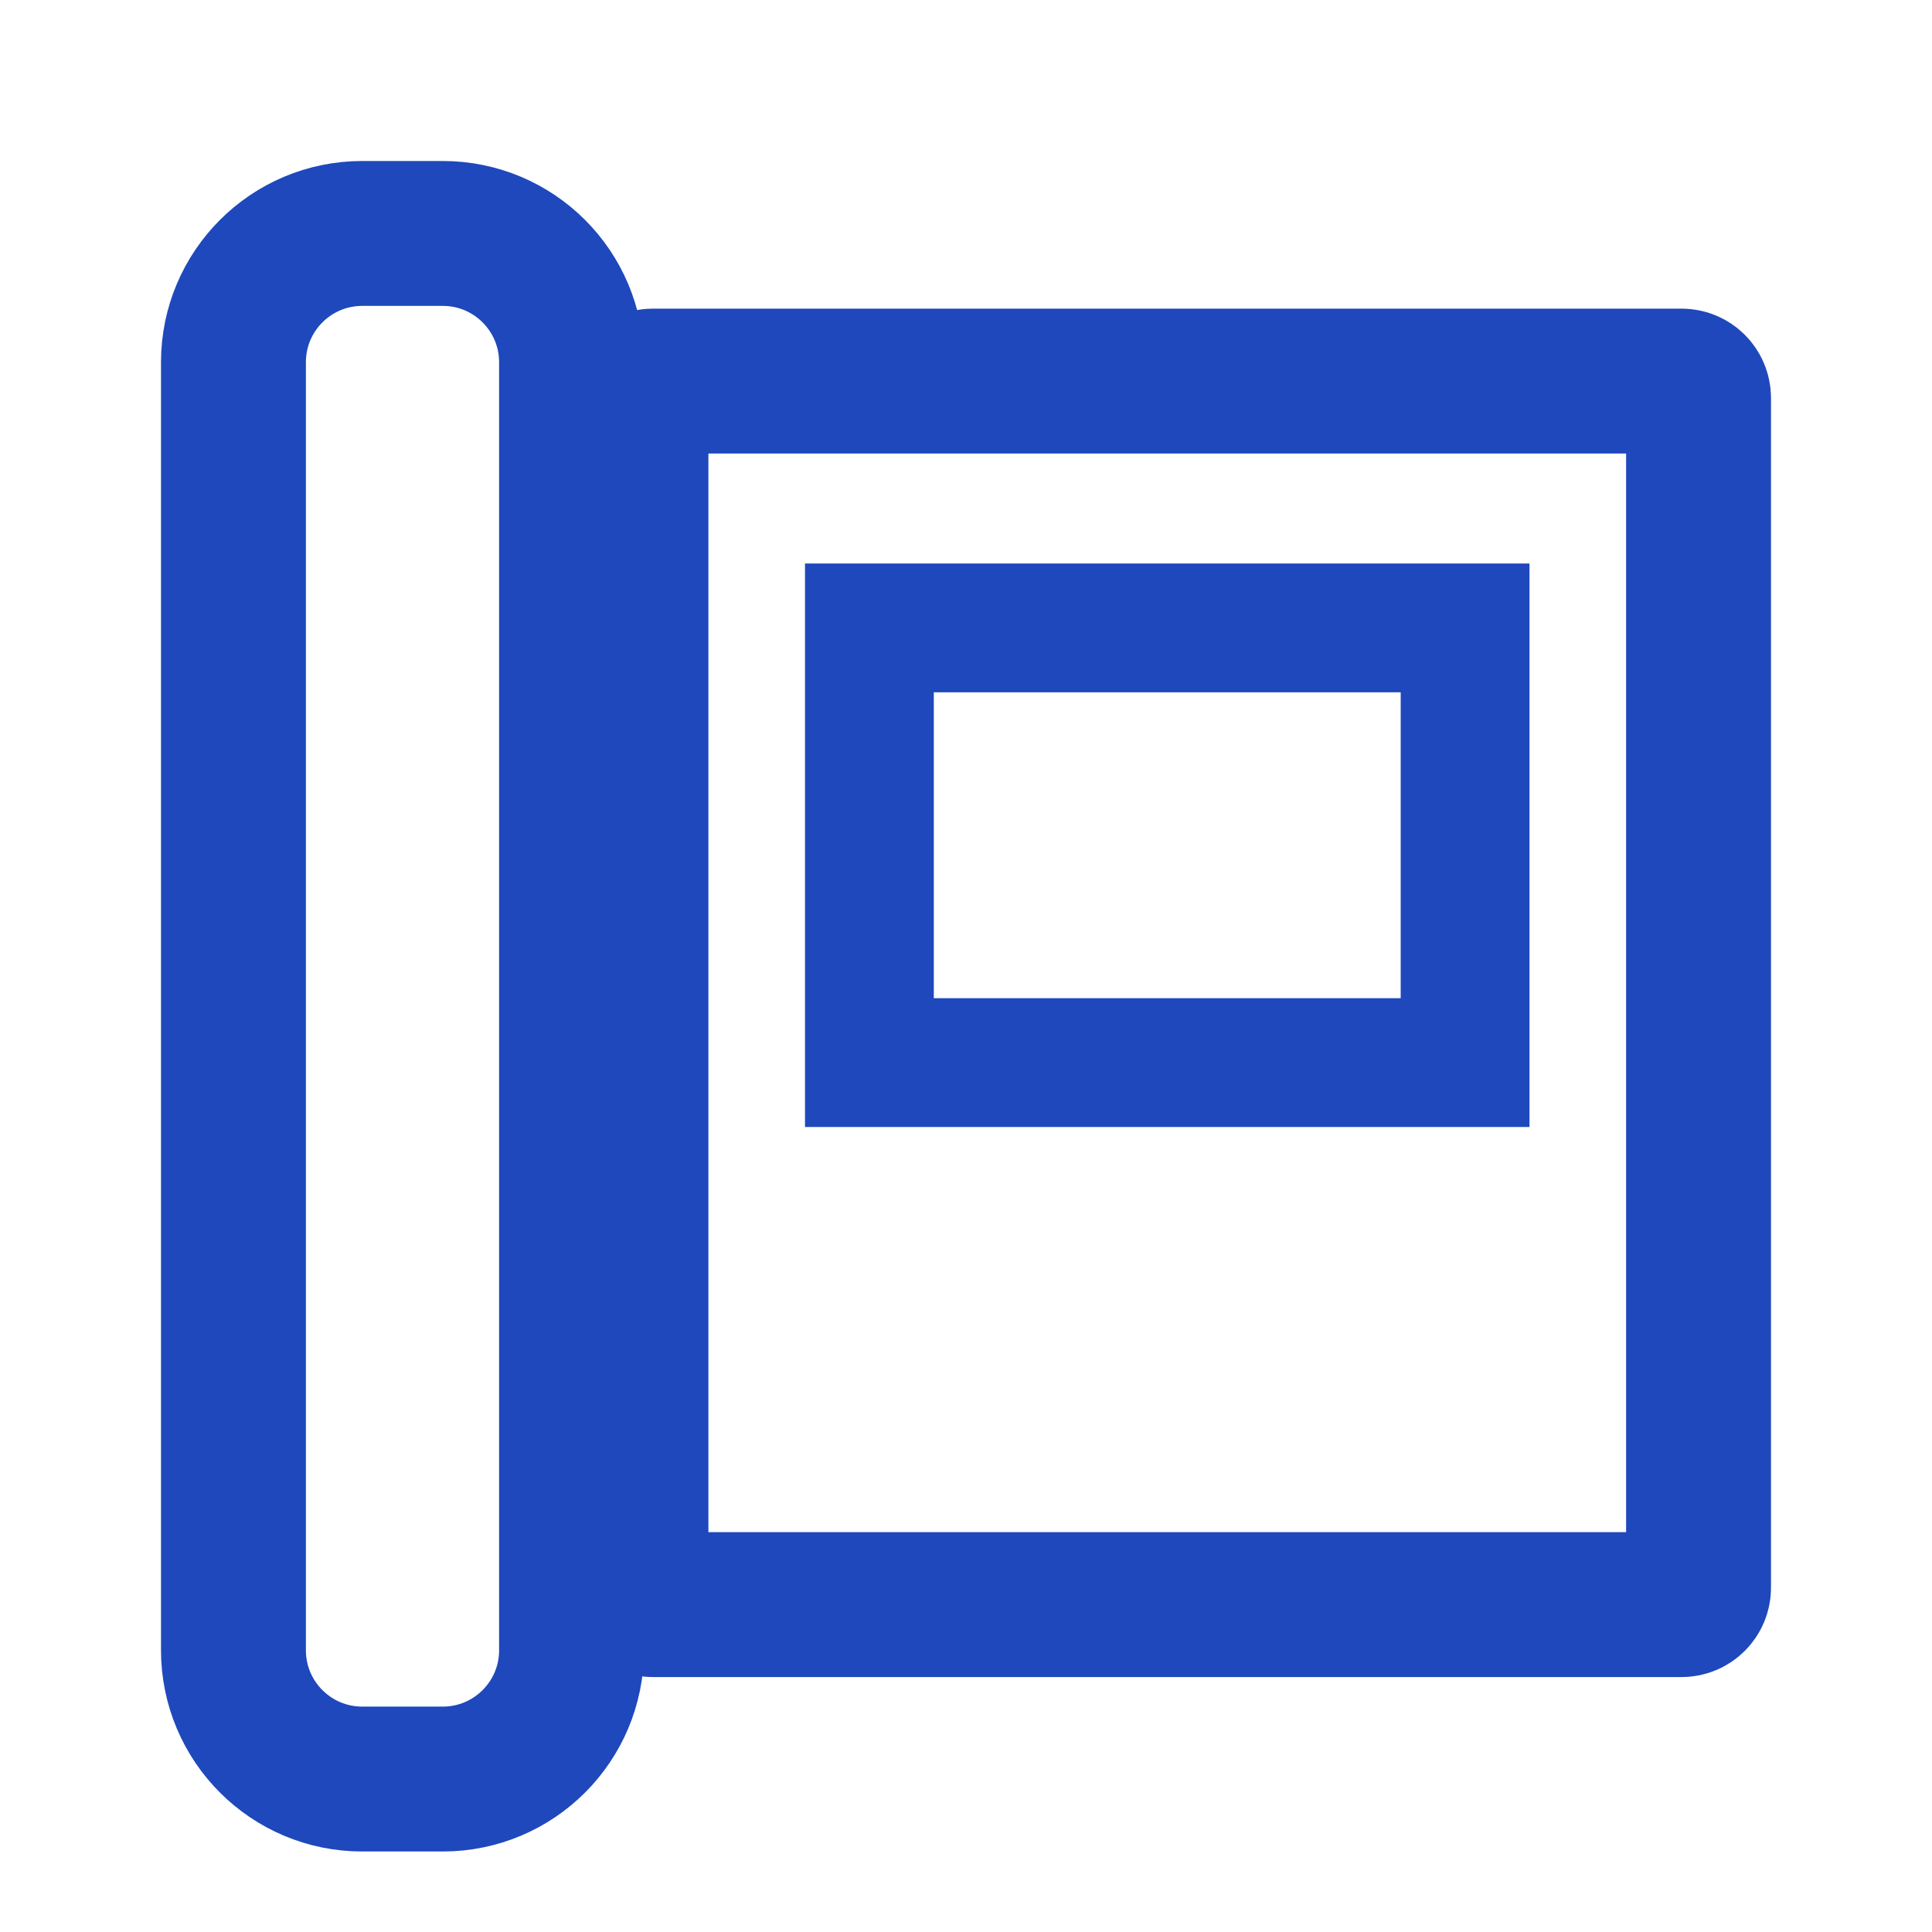
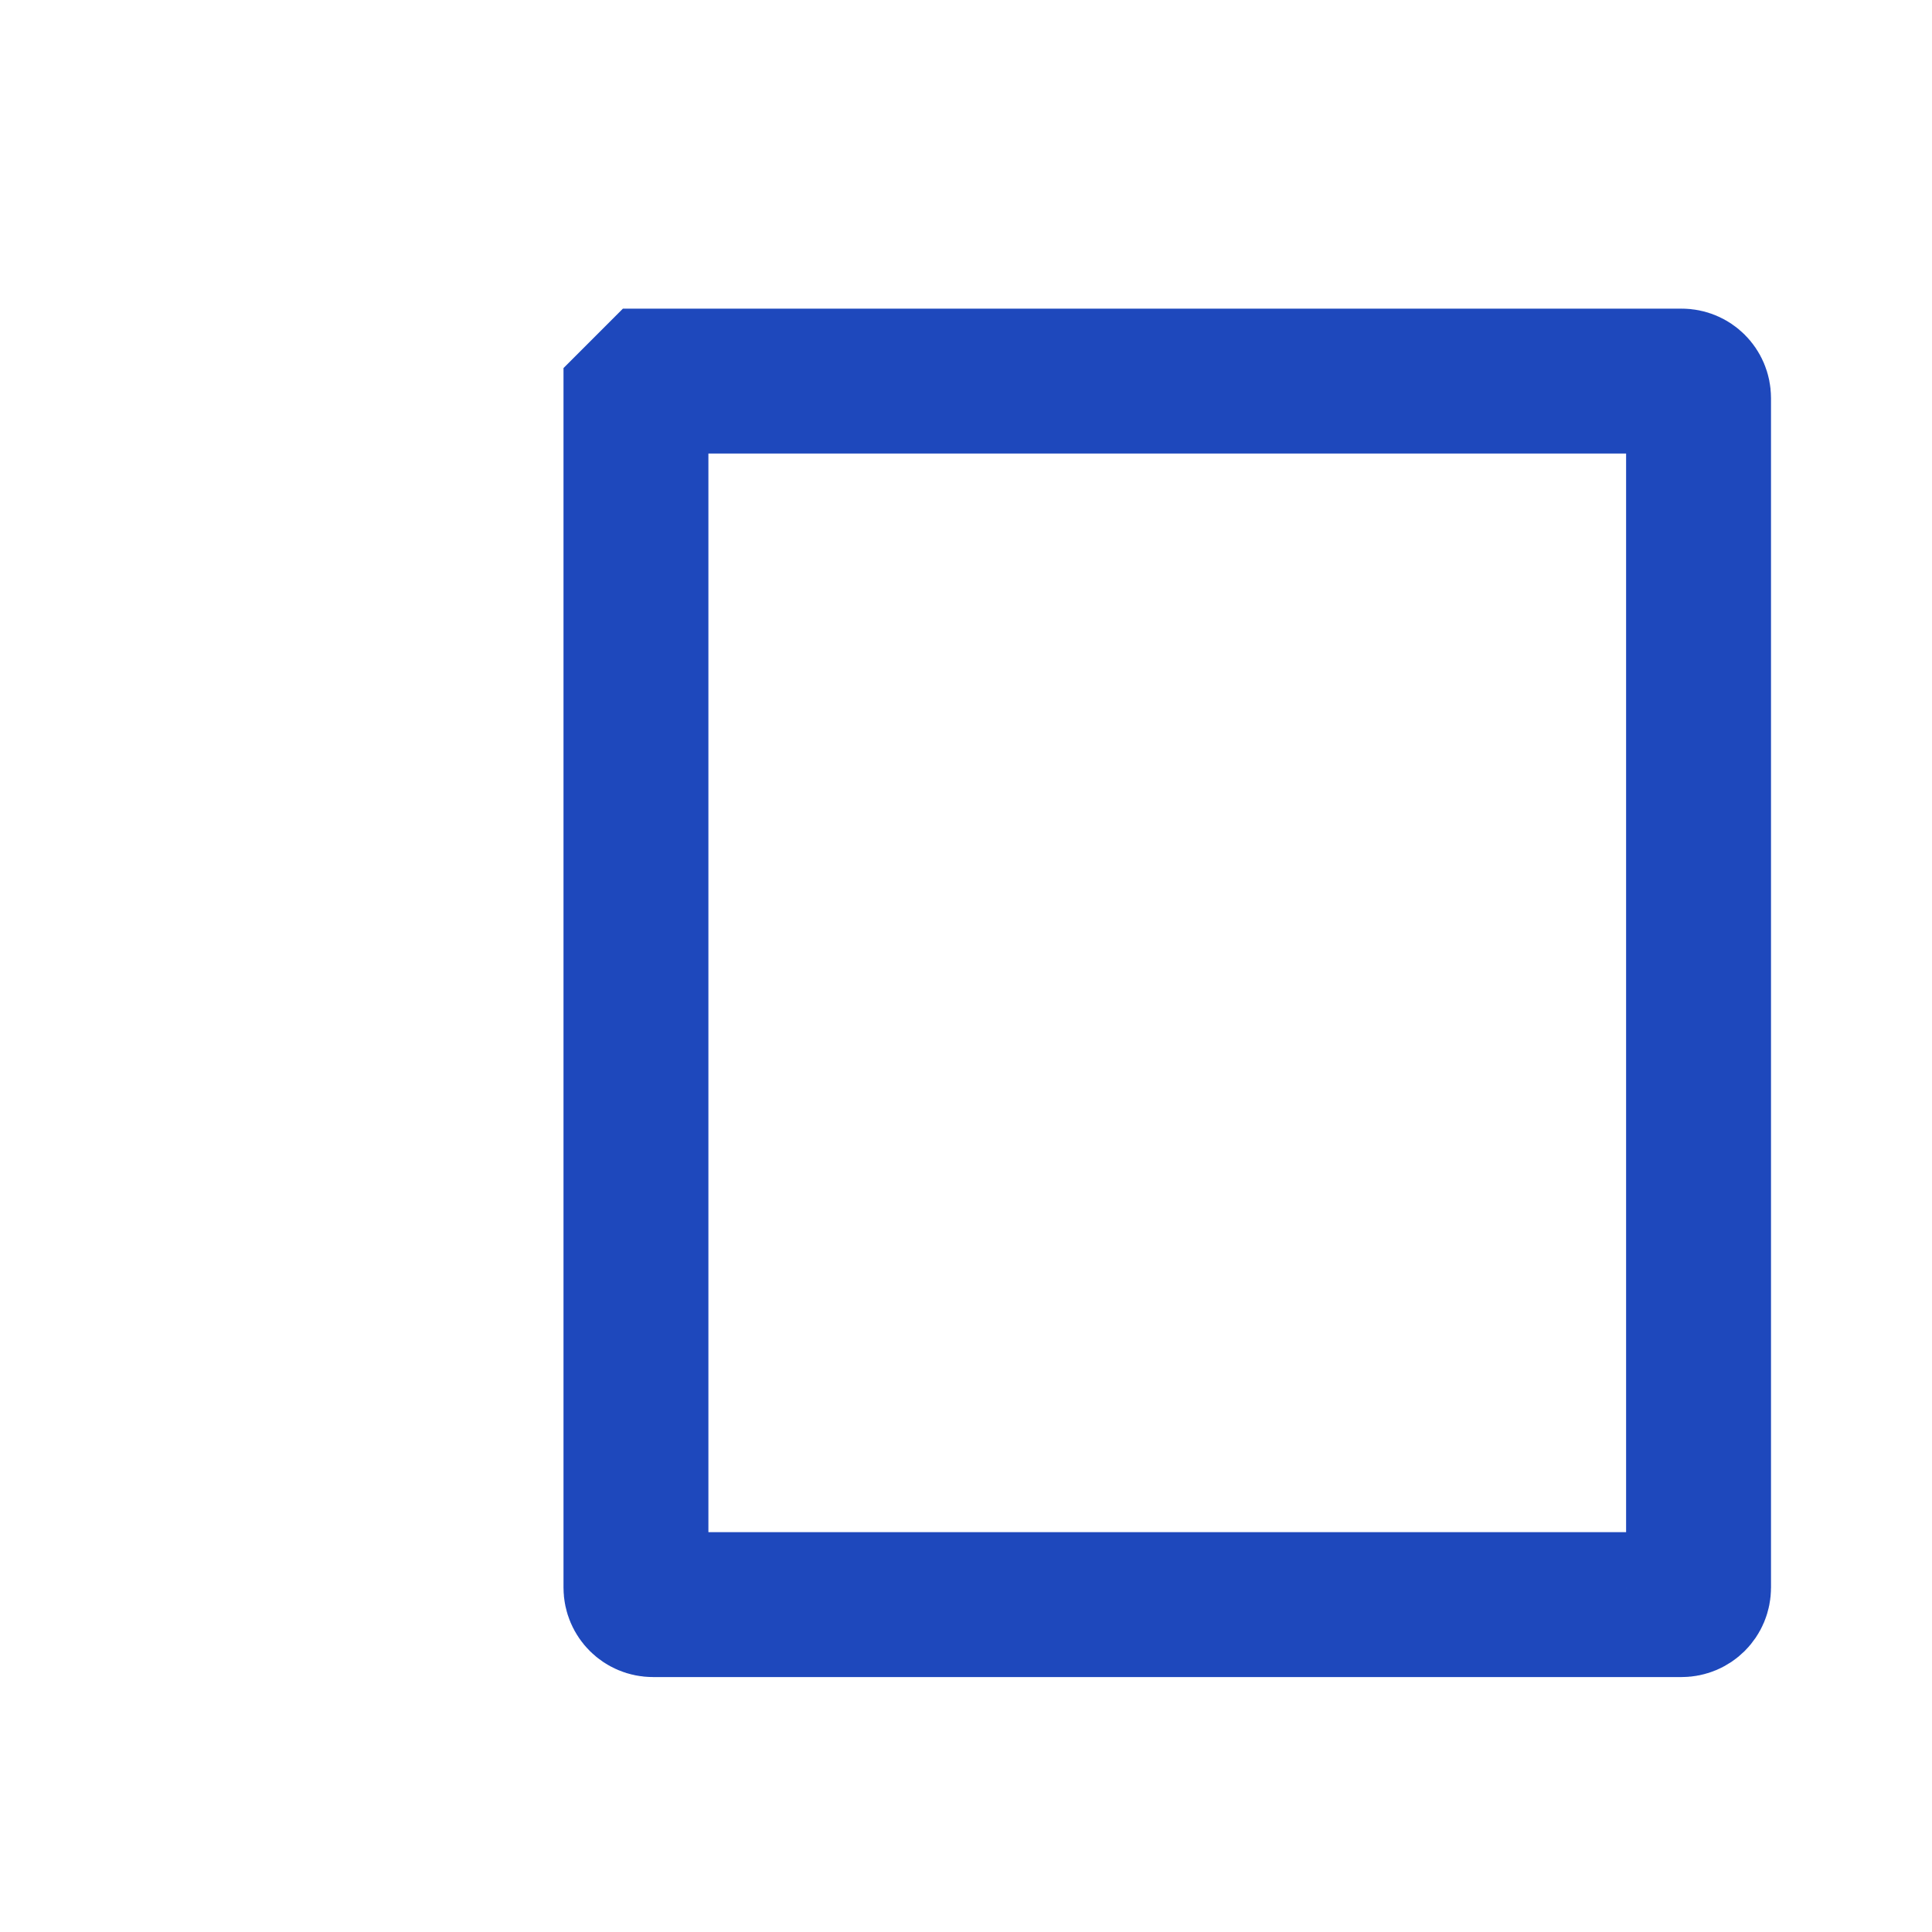
<svg xmlns="http://www.w3.org/2000/svg" width="24" height="24" viewBox="0 0 24 24" fill="none">
-   <path d="M8.111 4.734H20.889C21.006 4.734 21.1 4.828 21.1 4.945V19.722C21.1 19.839 21.006 19.933 20.889 19.933H8.111C7.995 19.933 7.9 19.839 7.9 19.722V4.945C7.9 4.828 7.995 4.734 8.111 4.734Z" stroke="#1E48BC" stroke-width="1.8" />
-   <path d="M4.5 2.9H5.5C6.384 2.9 7.1 3.616 7.1 4.5V20.5C7.1 21.384 6.384 22.1 5.5 22.1H4.5C3.616 22.1 2.9 21.384 2.9 20.5V4.5C2.9 3.616 3.616 2.9 4.5 2.9Z" stroke="#1E48BC" stroke-width="1.8" />
-   <path d="M10.8 7.8H18.2V13.2H10.8L10.8 7.8Z" stroke="#1E48BC" stroke-width="1.6" />
+   <path d="M8.111 4.734H20.889C21.006 4.734 21.1 4.828 21.1 4.945V19.722C21.1 19.839 21.006 19.933 20.889 19.933H8.111C7.995 19.933 7.9 19.839 7.9 19.722V4.945Z" stroke="#1E48BC" stroke-width="1.8" />
</svg>